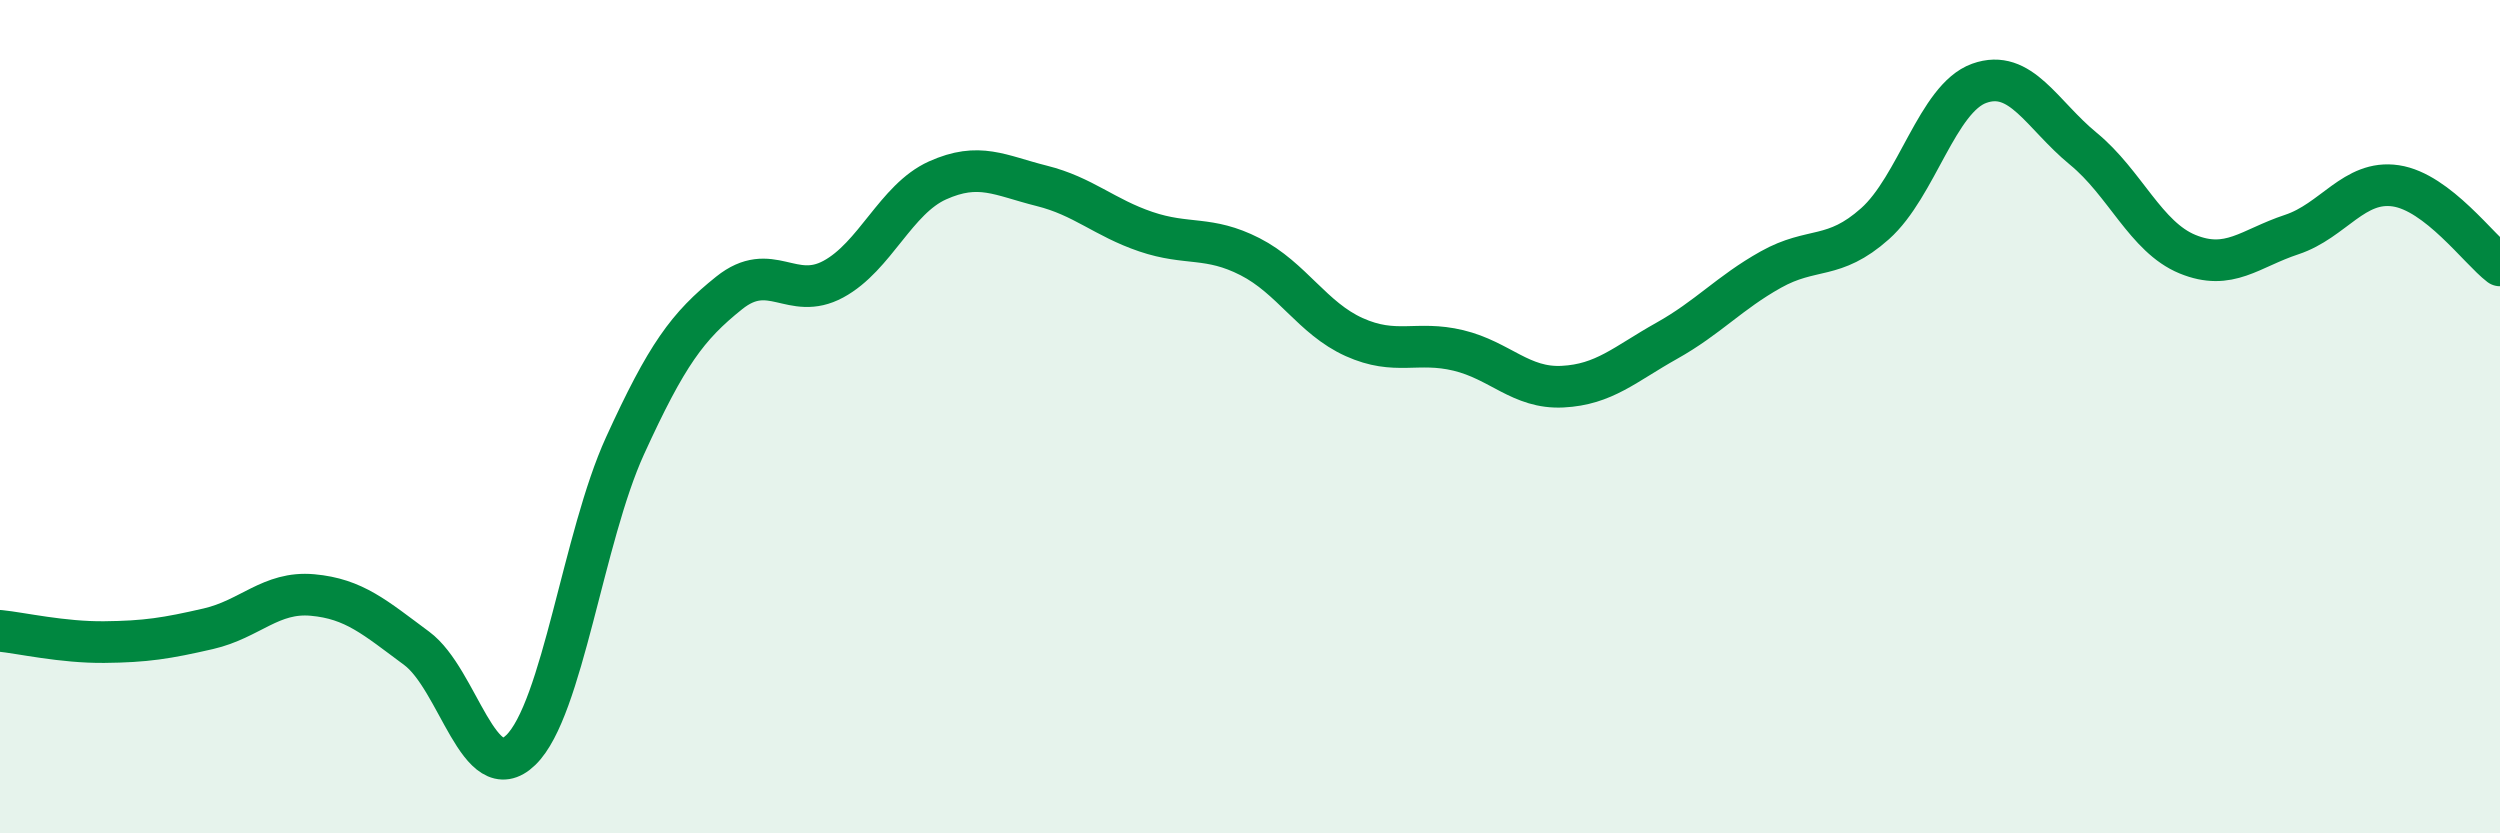
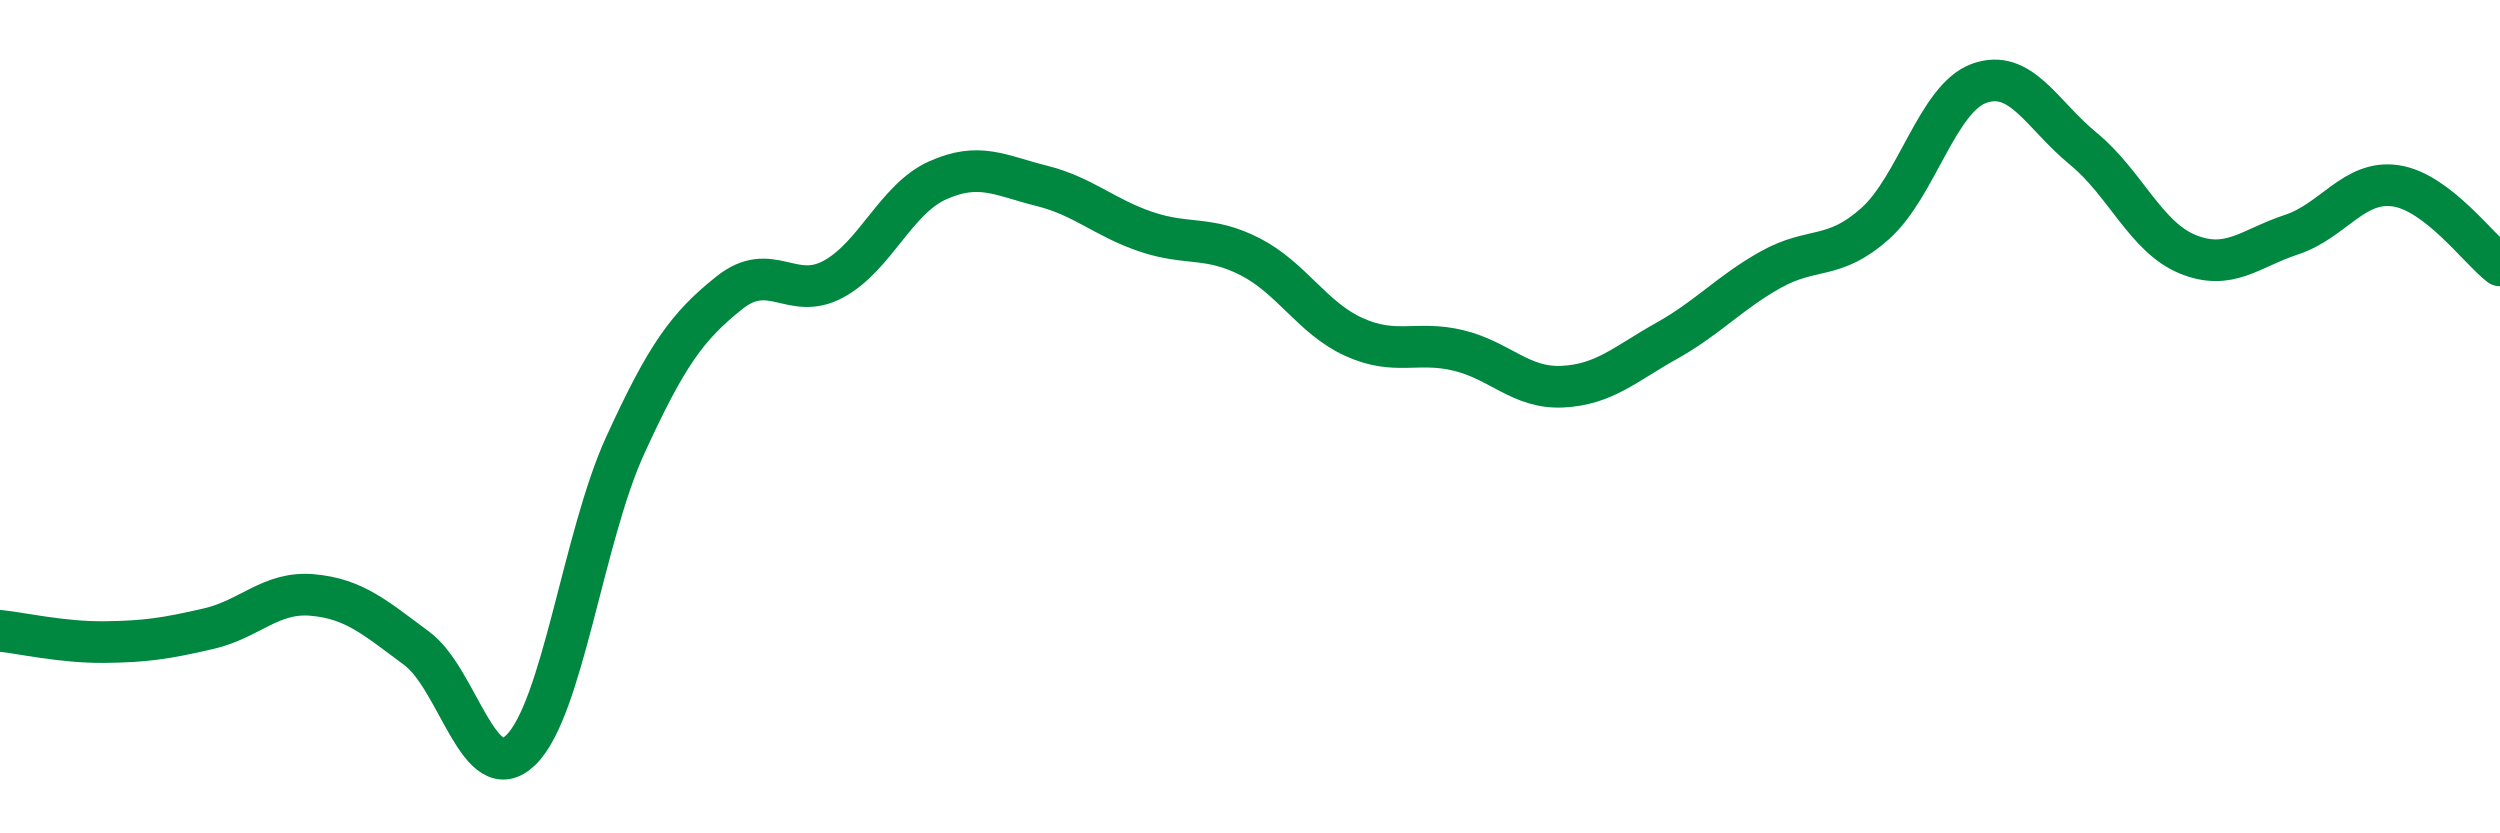
<svg xmlns="http://www.w3.org/2000/svg" width="60" height="20" viewBox="0 0 60 20">
-   <path d="M 0,15.14 C 0.5,15.19 1.5,15.42 2.5,15.41 C 3.5,15.4 4,15.32 5,15.09 C 6,14.86 6.5,14.19 7.5,14.28 C 8.5,14.37 9,14.82 10,15.56 C 11,16.3 11.5,18.97 12.5,18 C 13.5,17.03 14,12.89 15,10.7 C 16,8.51 16.5,7.83 17.5,7.03 C 18.5,6.23 19,7.24 20,6.7 C 21,6.16 21.5,4.78 22.5,4.33 C 23.5,3.88 24,4.21 25,4.46 C 26,4.71 26.5,5.22 27.5,5.56 C 28.5,5.9 29,5.65 30,6.16 C 31,6.67 31.5,7.64 32.5,8.09 C 33.5,8.54 34,8.17 35,8.41 C 36,8.65 36.5,9.33 37.5,9.28 C 38.5,9.23 39,8.74 40,8.18 C 41,7.62 41.5,7.03 42.5,6.47 C 43.5,5.91 44,6.26 45,5.37 C 46,4.48 46.5,2.36 47.5,2 C 48.5,1.64 49,2.75 50,3.57 C 51,4.39 51.5,5.69 52.5,6.1 C 53.5,6.51 54,5.96 55,5.63 C 56,5.3 56.5,4.31 57.5,4.46 C 58.5,4.61 59.5,5.99 60,6.37L60 20L0 20Z" fill="#008740" opacity="0.1" stroke-linecap="round" stroke-linejoin="round" />
  <path d="M 0,15.14 C 0.5,15.19 1.5,15.42 2.5,15.41 C 3.5,15.4 4,15.32 5,15.09 C 6,14.86 6.5,14.19 7.5,14.28 C 8.5,14.37 9,14.82 10,15.56 C 11,16.3 11.5,18.97 12.5,18 C 13.5,17.03 14,12.89 15,10.7 C 16,8.51 16.5,7.83 17.5,7.03 C 18.5,6.23 19,7.24 20,6.7 C 21,6.16 21.5,4.78 22.5,4.33 C 23.5,3.88 24,4.21 25,4.46 C 26,4.71 26.5,5.22 27.5,5.56 C 28.5,5.9 29,5.65 30,6.16 C 31,6.67 31.5,7.64 32.5,8.09 C 33.5,8.54 34,8.17 35,8.41 C 36,8.65 36.5,9.33 37.5,9.28 C 38.5,9.23 39,8.74 40,8.18 C 41,7.62 41.5,7.03 42.5,6.47 C 43.5,5.91 44,6.26 45,5.37 C 46,4.48 46.5,2.36 47.5,2 C 48.5,1.64 49,2.75 50,3.57 C 51,4.39 51.5,5.69 52.5,6.1 C 53.5,6.51 54,5.96 55,5.63 C 56,5.3 56.5,4.31 57.5,4.46 C 58.5,4.61 59.5,5.99 60,6.37" stroke="#008740" stroke-width="1" fill="none" stroke-linecap="round" stroke-linejoin="round" />
</svg>